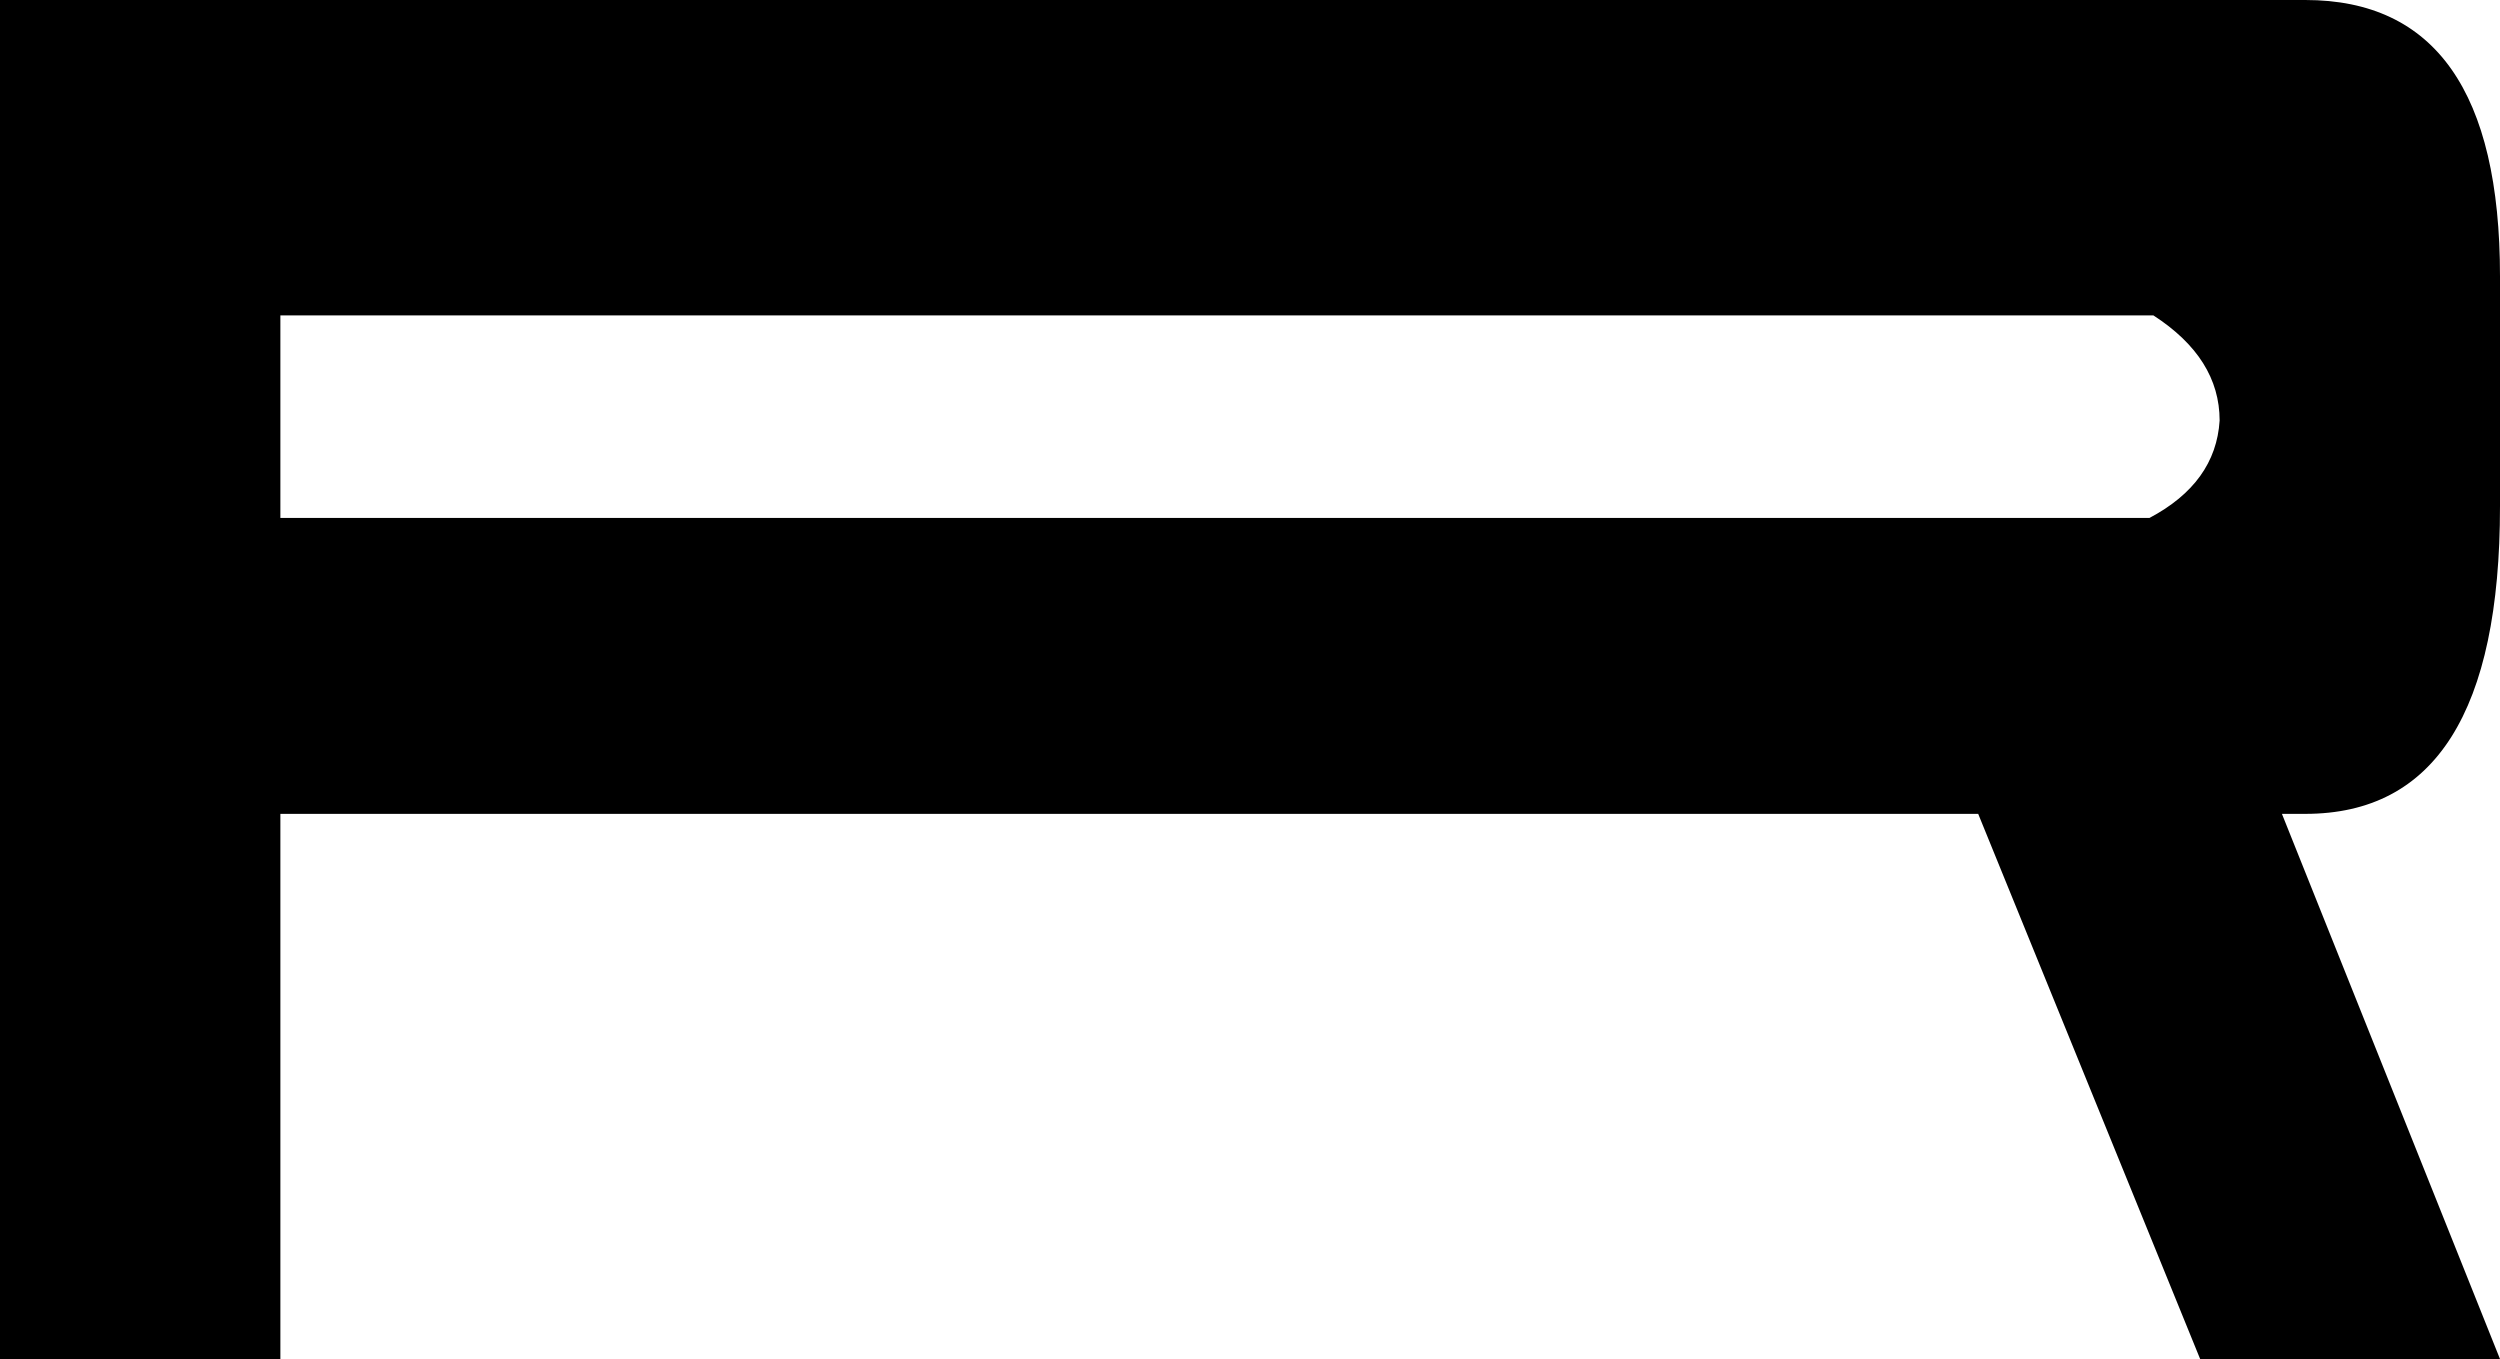
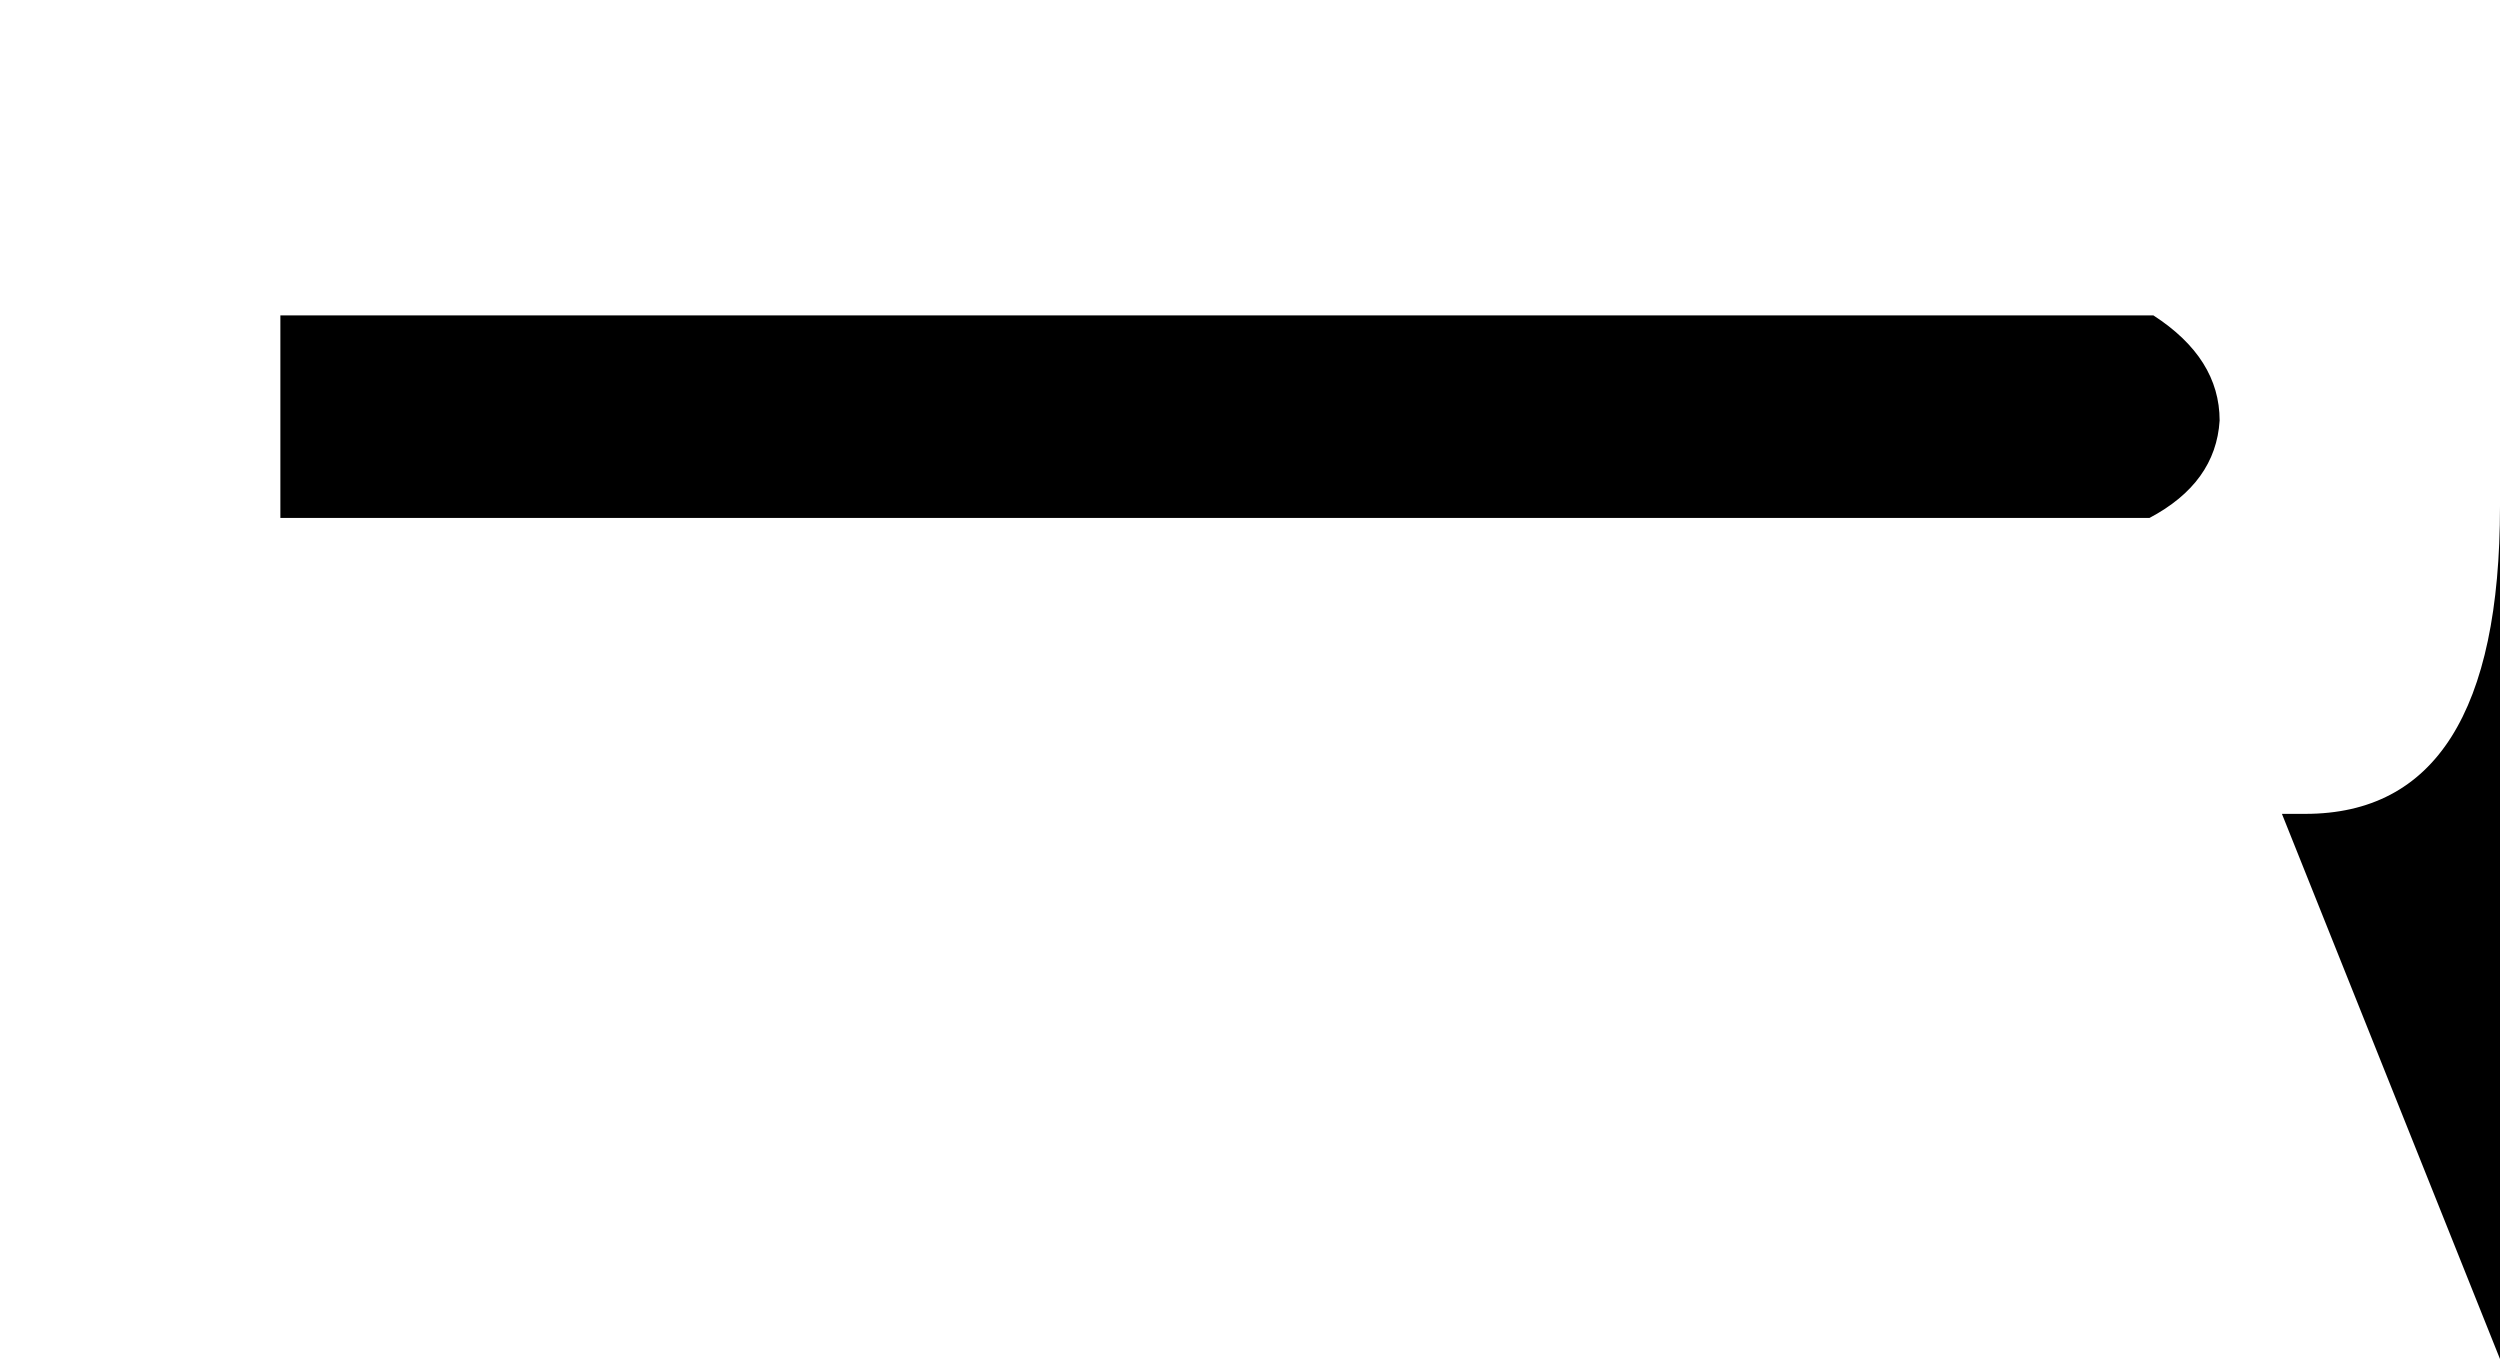
<svg xmlns="http://www.w3.org/2000/svg" height="17.45px" width="32.1px">
  <g transform="matrix(1.0, 0.0, 0.0, 1.0, 16.05, 8.75)">
-     <path d="M16.05 8.7 L12.2 8.7 9.35 1.7 0.85 1.7 -5.85 1.7 -12.45 1.7 -12.45 8.7 -16.05 8.7 -16.05 -8.75 13.55 -8.75 Q16.05 -8.75 16.05 -5.2 L16.05 -2.25 Q16.05 1.7 13.55 1.7 L13.25 1.7 16.05 8.7 M11.6 -4.7 L11.55 -4.7 -12.45 -4.7 -12.45 -2.1 11.55 -2.1 Q12.4 -2.55 12.45 -3.35 12.45 -4.15 11.6 -4.7" fill="#000000" fill-rule="evenodd" stroke="none" />
+     <path d="M16.05 8.7 Q16.05 -8.75 16.05 -5.2 L16.05 -2.25 Q16.05 1.7 13.55 1.7 L13.25 1.7 16.05 8.7 M11.6 -4.7 L11.55 -4.7 -12.45 -4.7 -12.45 -2.1 11.55 -2.1 Q12.4 -2.55 12.45 -3.35 12.45 -4.15 11.6 -4.7" fill="#000000" fill-rule="evenodd" stroke="none" />
  </g>
</svg>